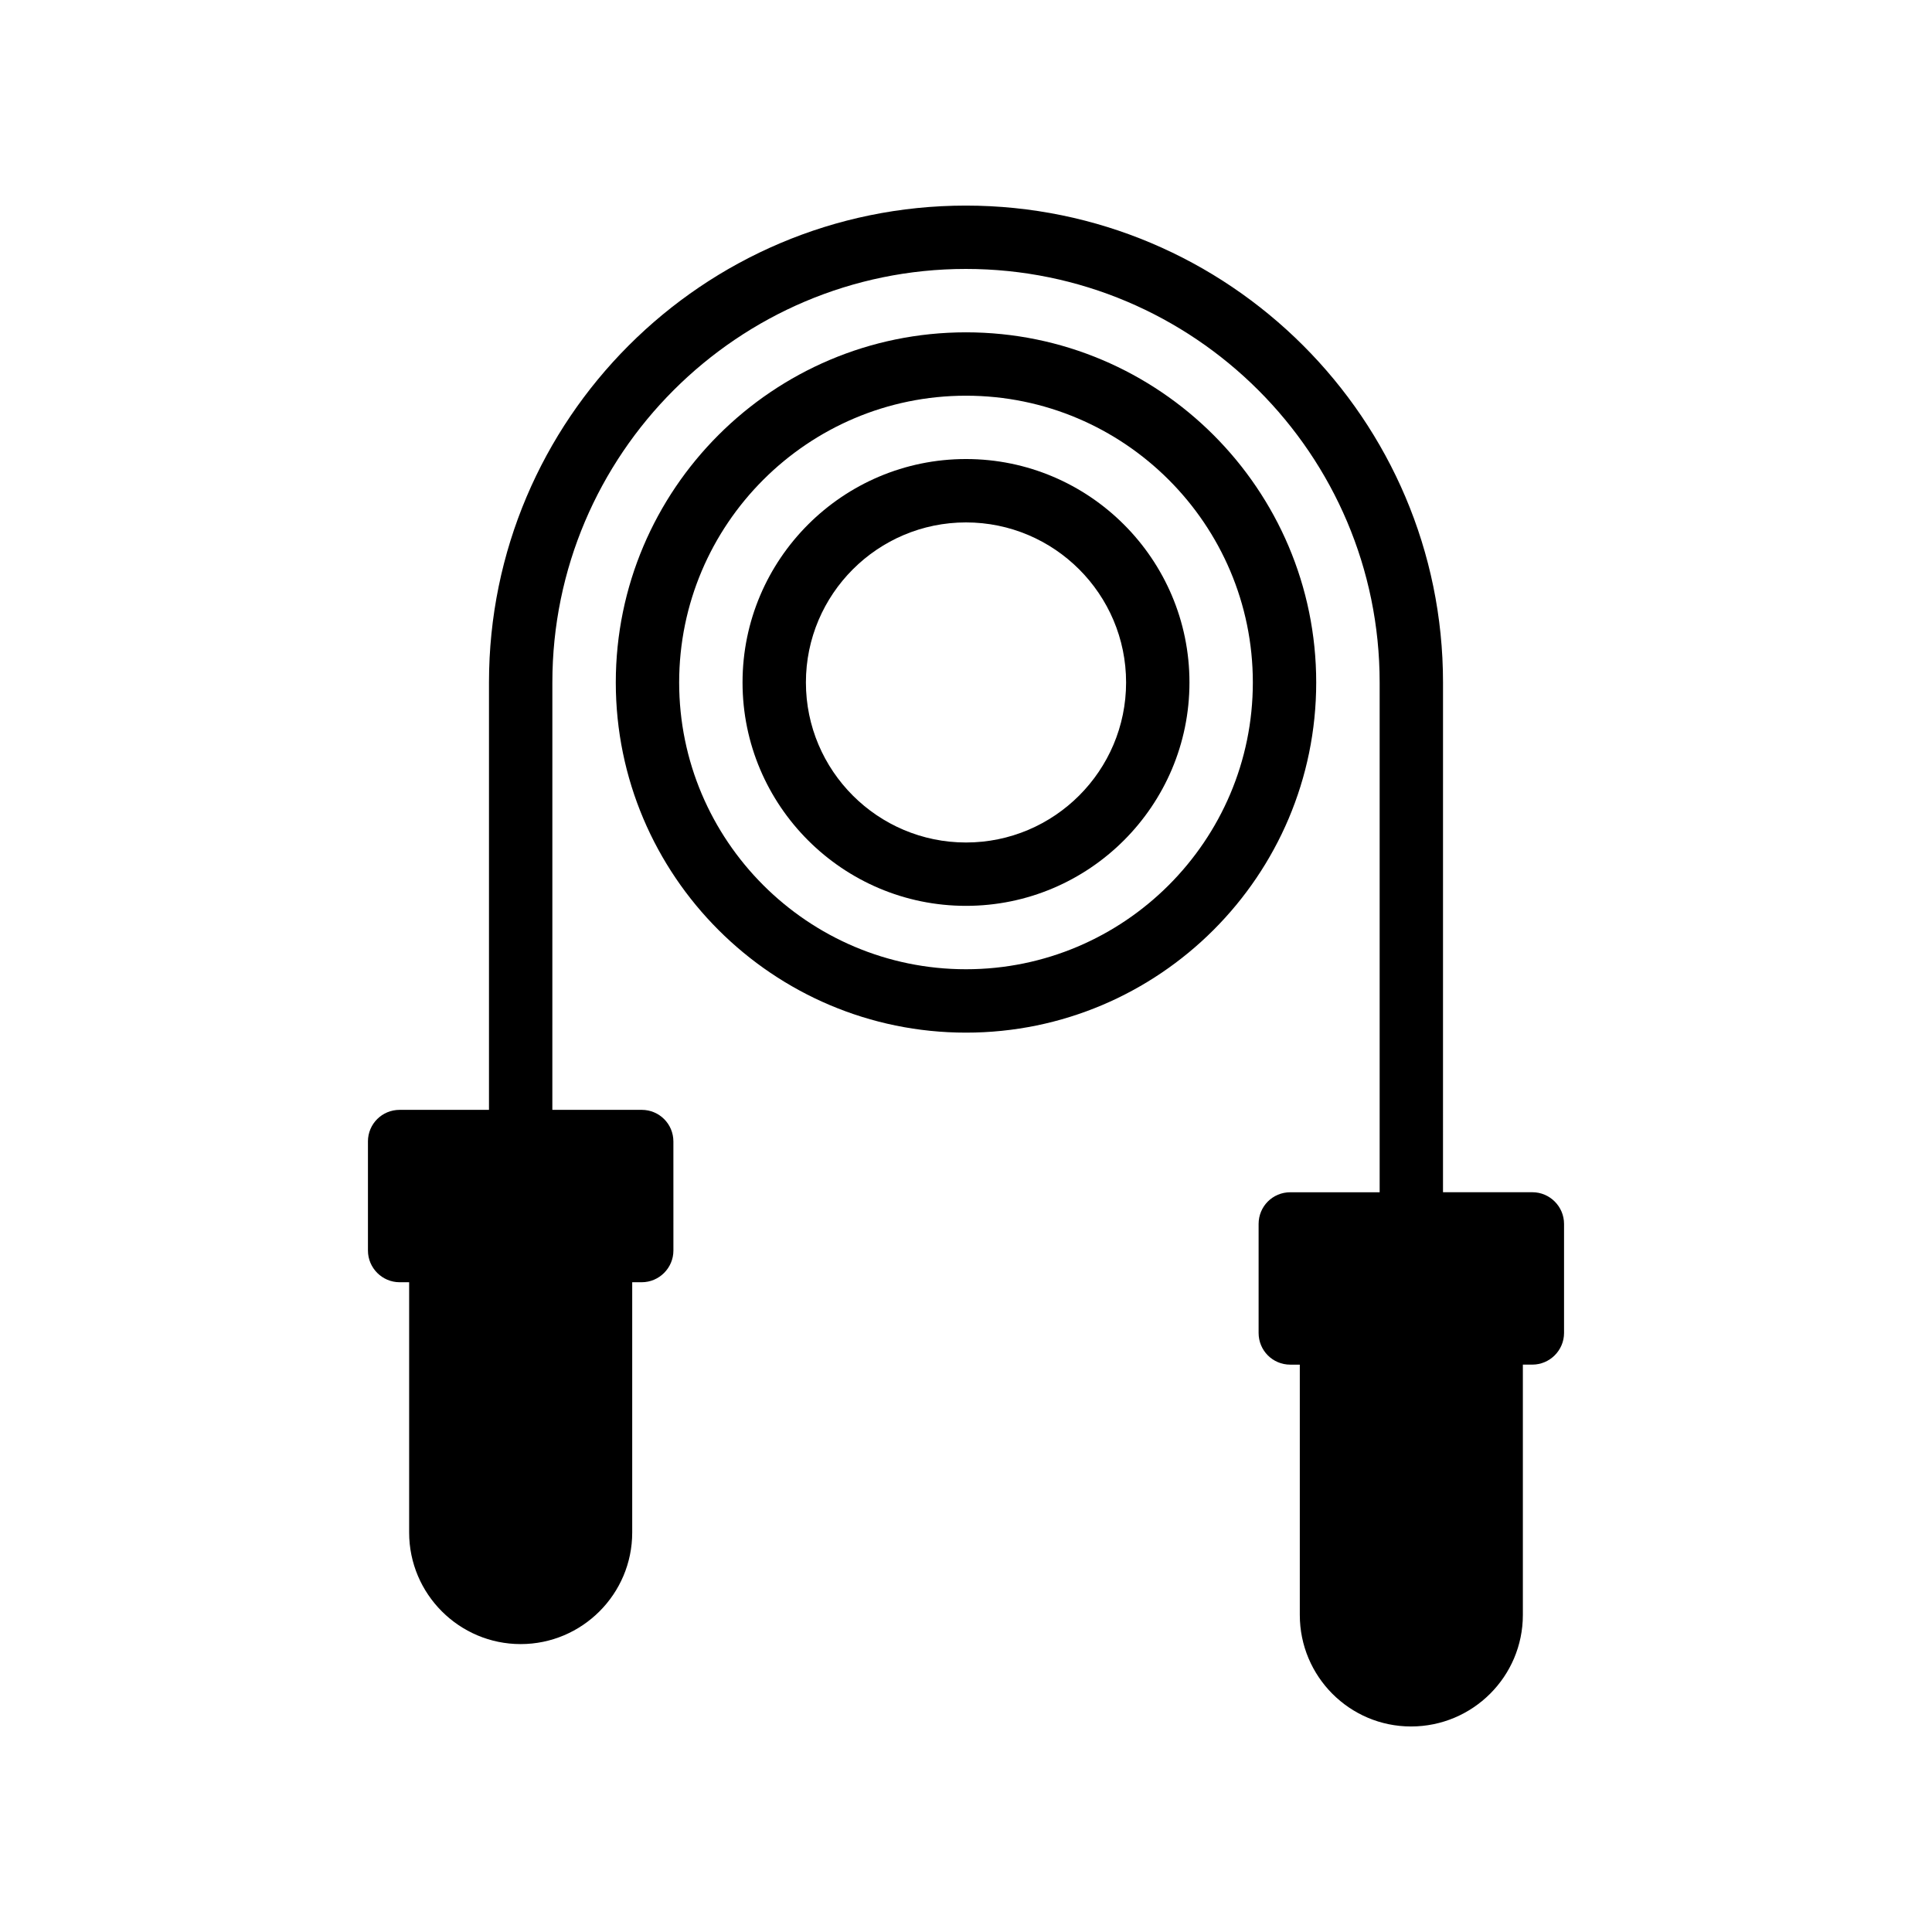
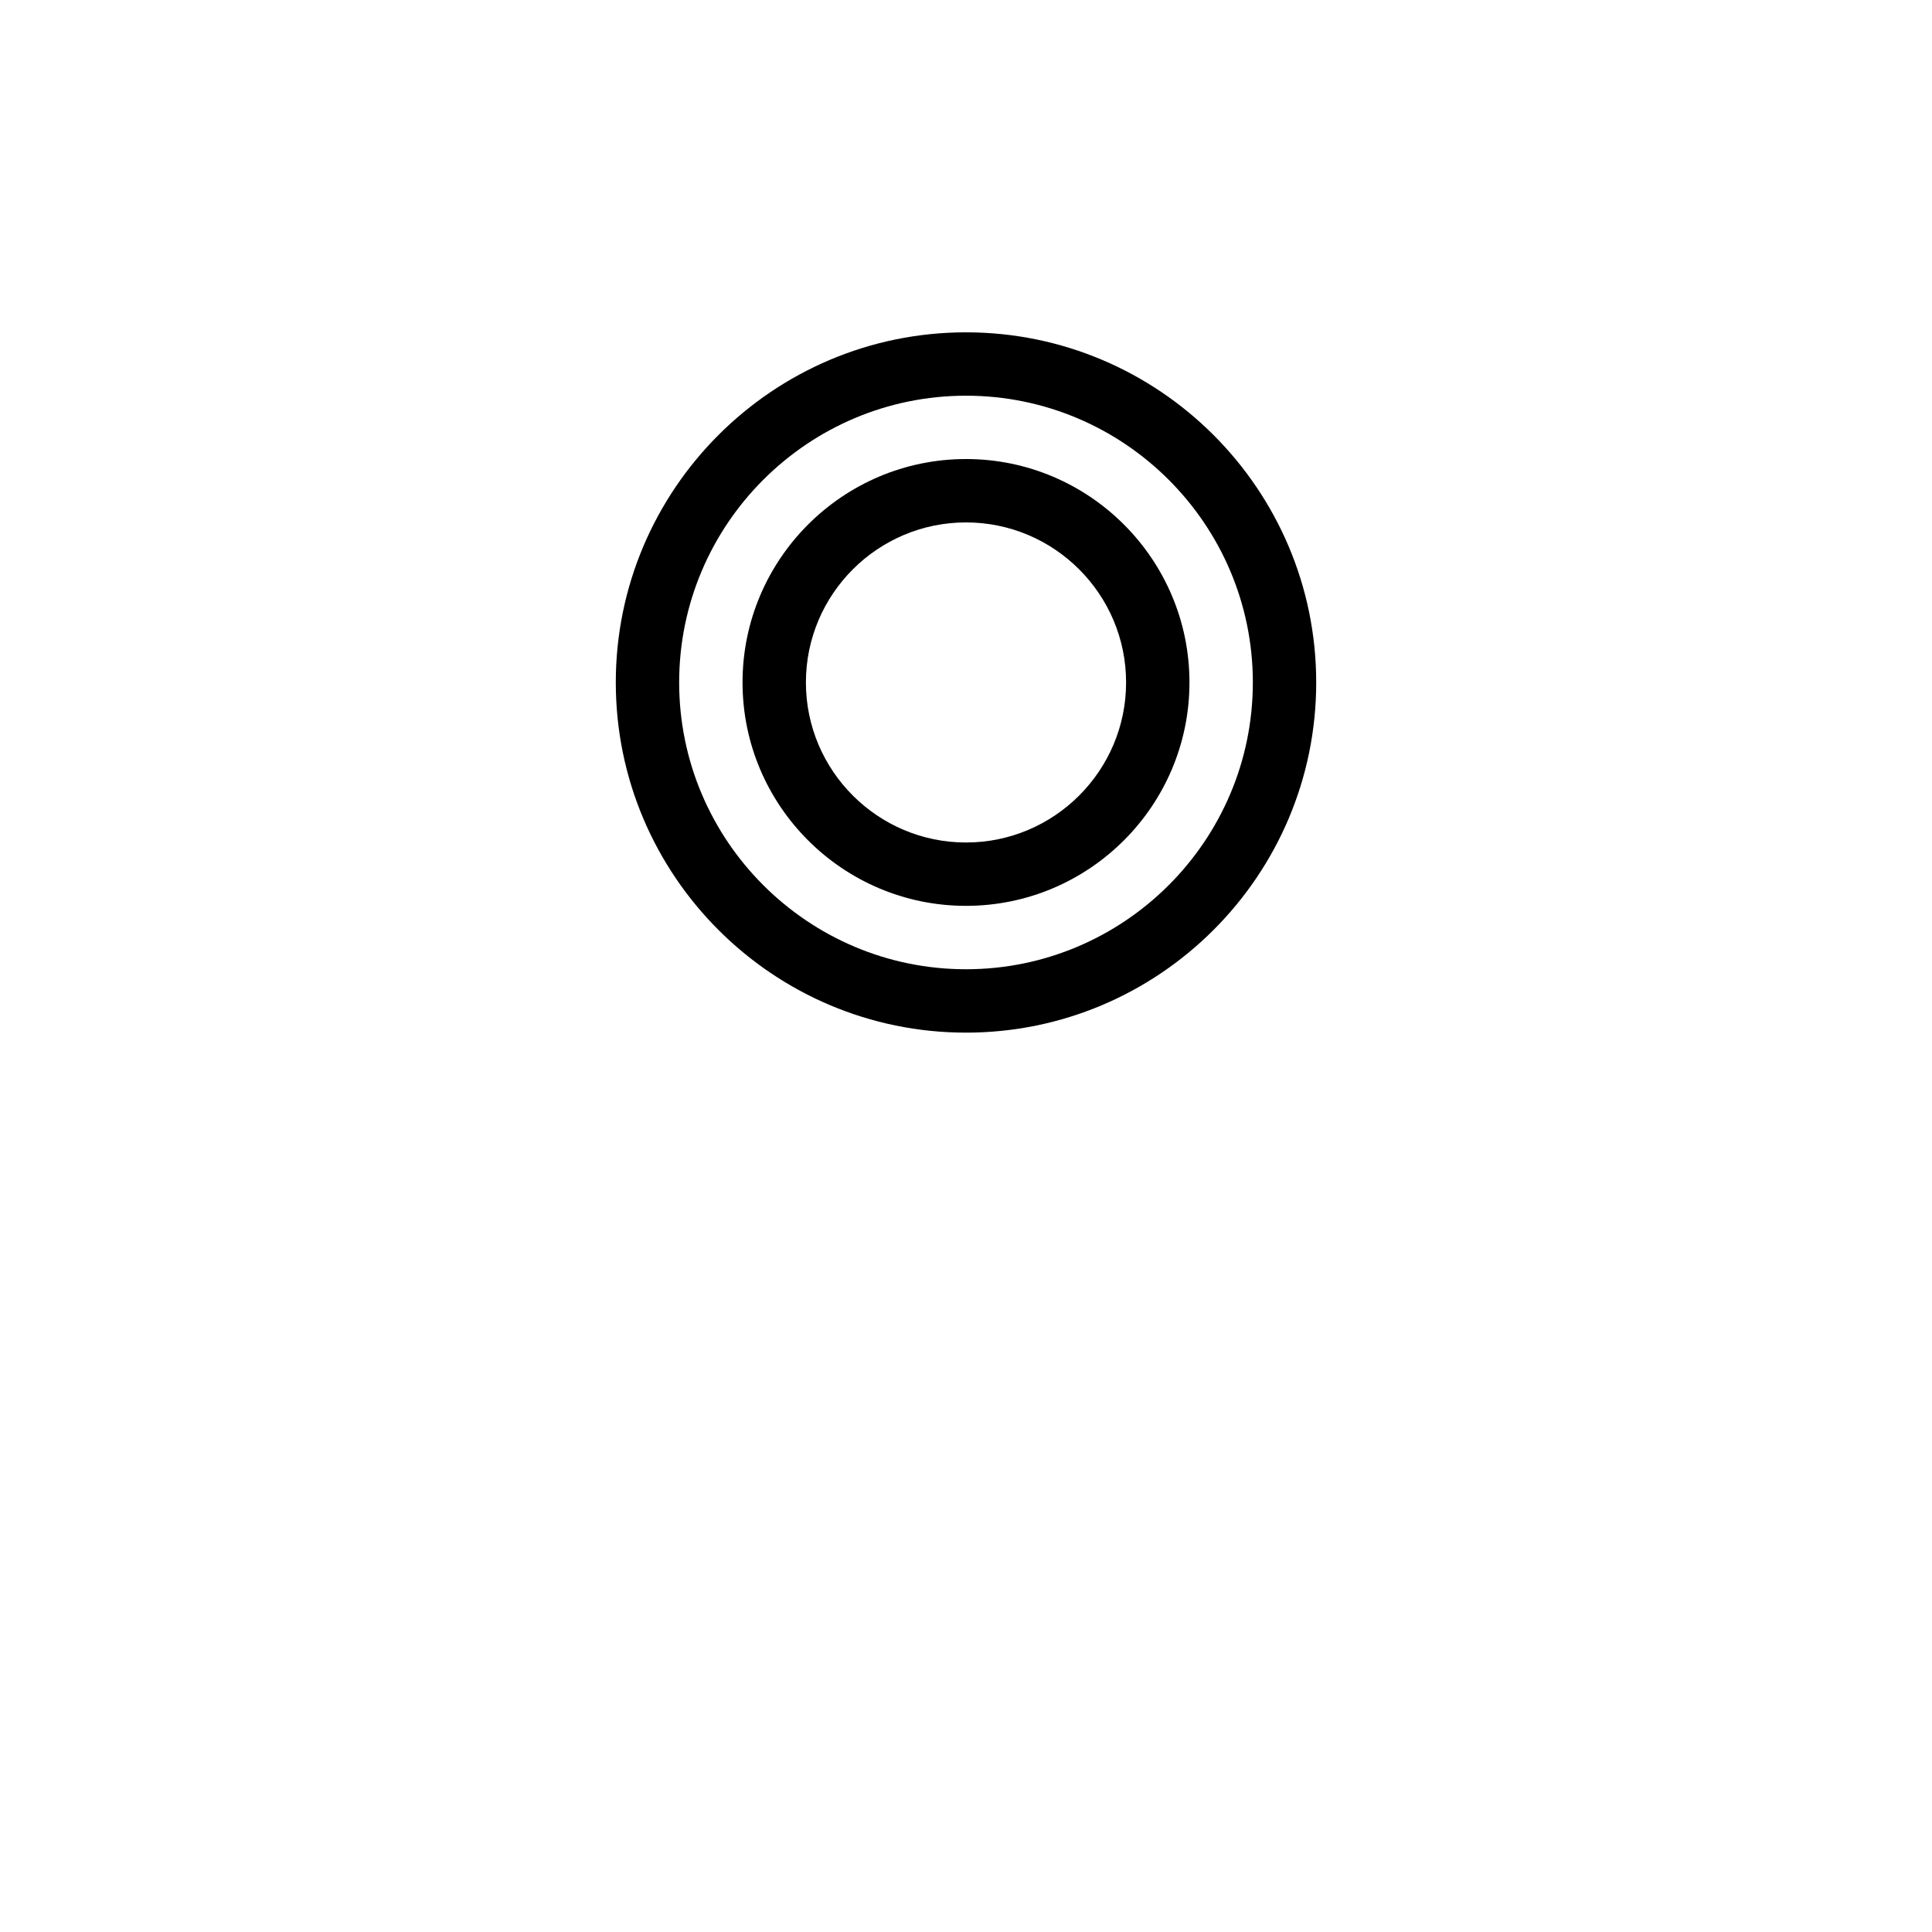
<svg xmlns="http://www.w3.org/2000/svg" fill="#000000" width="800px" height="800px" version="1.1" viewBox="144 144 512 512">
  <g>
    <path d="m400 232.07c-51.176 0-92.809 41.629-92.809 92.793 0 51.168 41.633 92.797 92.809 92.797 51.176 0 92.809-41.629 92.809-92.797 0-51.164-41.633-92.793-92.809-92.793zm0 168.79c-41.91 0-76.016-34.098-76.016-76 0-41.906 34.105-75.996 76.016-75.996s76.016 34.09 76.016 75.996c-0.004 41.906-34.105 76-76.016 76z" />
    <path d="m400 265.65c-32.652 0-59.219 26.559-59.219 59.203 0 32.648 26.566 59.207 59.219 59.207s59.219-26.559 59.219-59.207c0-32.641-26.566-59.203-59.219-59.203zm0 101.62c-23.395 0-42.426-19.027-42.426-42.414s19.031-42.41 42.426-42.41c23.395 0 42.426 19.023 42.426 42.41 0 23.383-19.031 42.414-42.426 42.414z" />
-     <path d="m241.51 446.52v28.887c0 4.617 3.777 8.398 8.398 8.398h2.519v66.336c0 16.289 13.266 29.559 29.555 29.559 16.289 0 29.559-13.266 29.559-29.559v-66.336h2.519c4.617 0 8.398-3.777 8.398-8.398l-0.004-28.887c0-4.703-3.777-8.398-8.398-8.398h-23.68l0.004-113.27c0-60.457 49.203-109.58 109.58-109.58 60.457 0 109.66 49.121 109.66 109.58v135.11h-23.68c-4.703 0-8.398 3.777-8.398 8.398v28.887c0 4.617 3.695 8.398 8.398 8.398h2.519v66.336c0 16.281 13.18 29.551 29.473 29.551 16.375 0 29.641-13.266 29.641-29.559v-66.336h2.516c4.617 0 8.398-3.777 8.398-8.398v-28.887c0-4.617-3.777-8.398-8.398-8.398h-23.68l0.004-135.1c0-69.695-56.762-126.37-126.46-126.37-69.695 0-126.37 56.68-126.37 126.37v113.27h-23.68c-4.621 0-8.398 3.695-8.398 8.395z" />
  </g>
</svg>